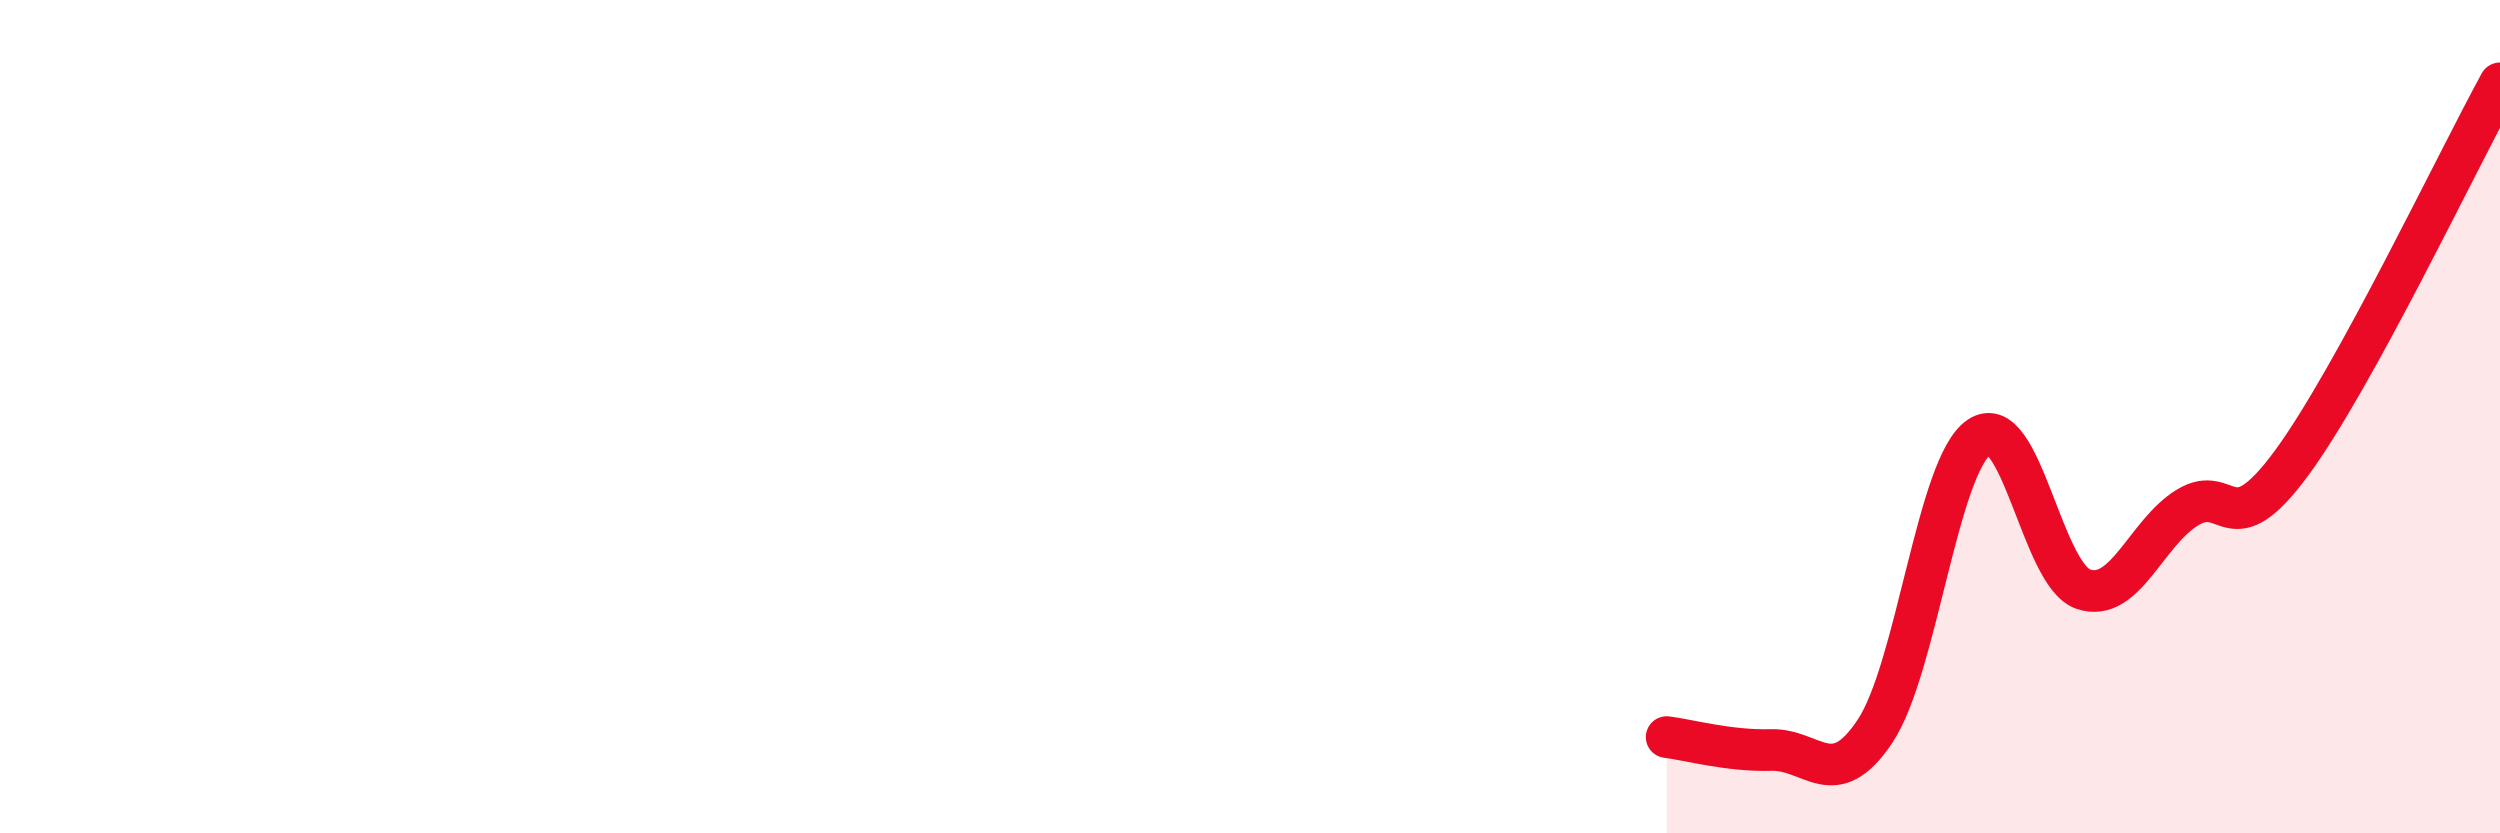
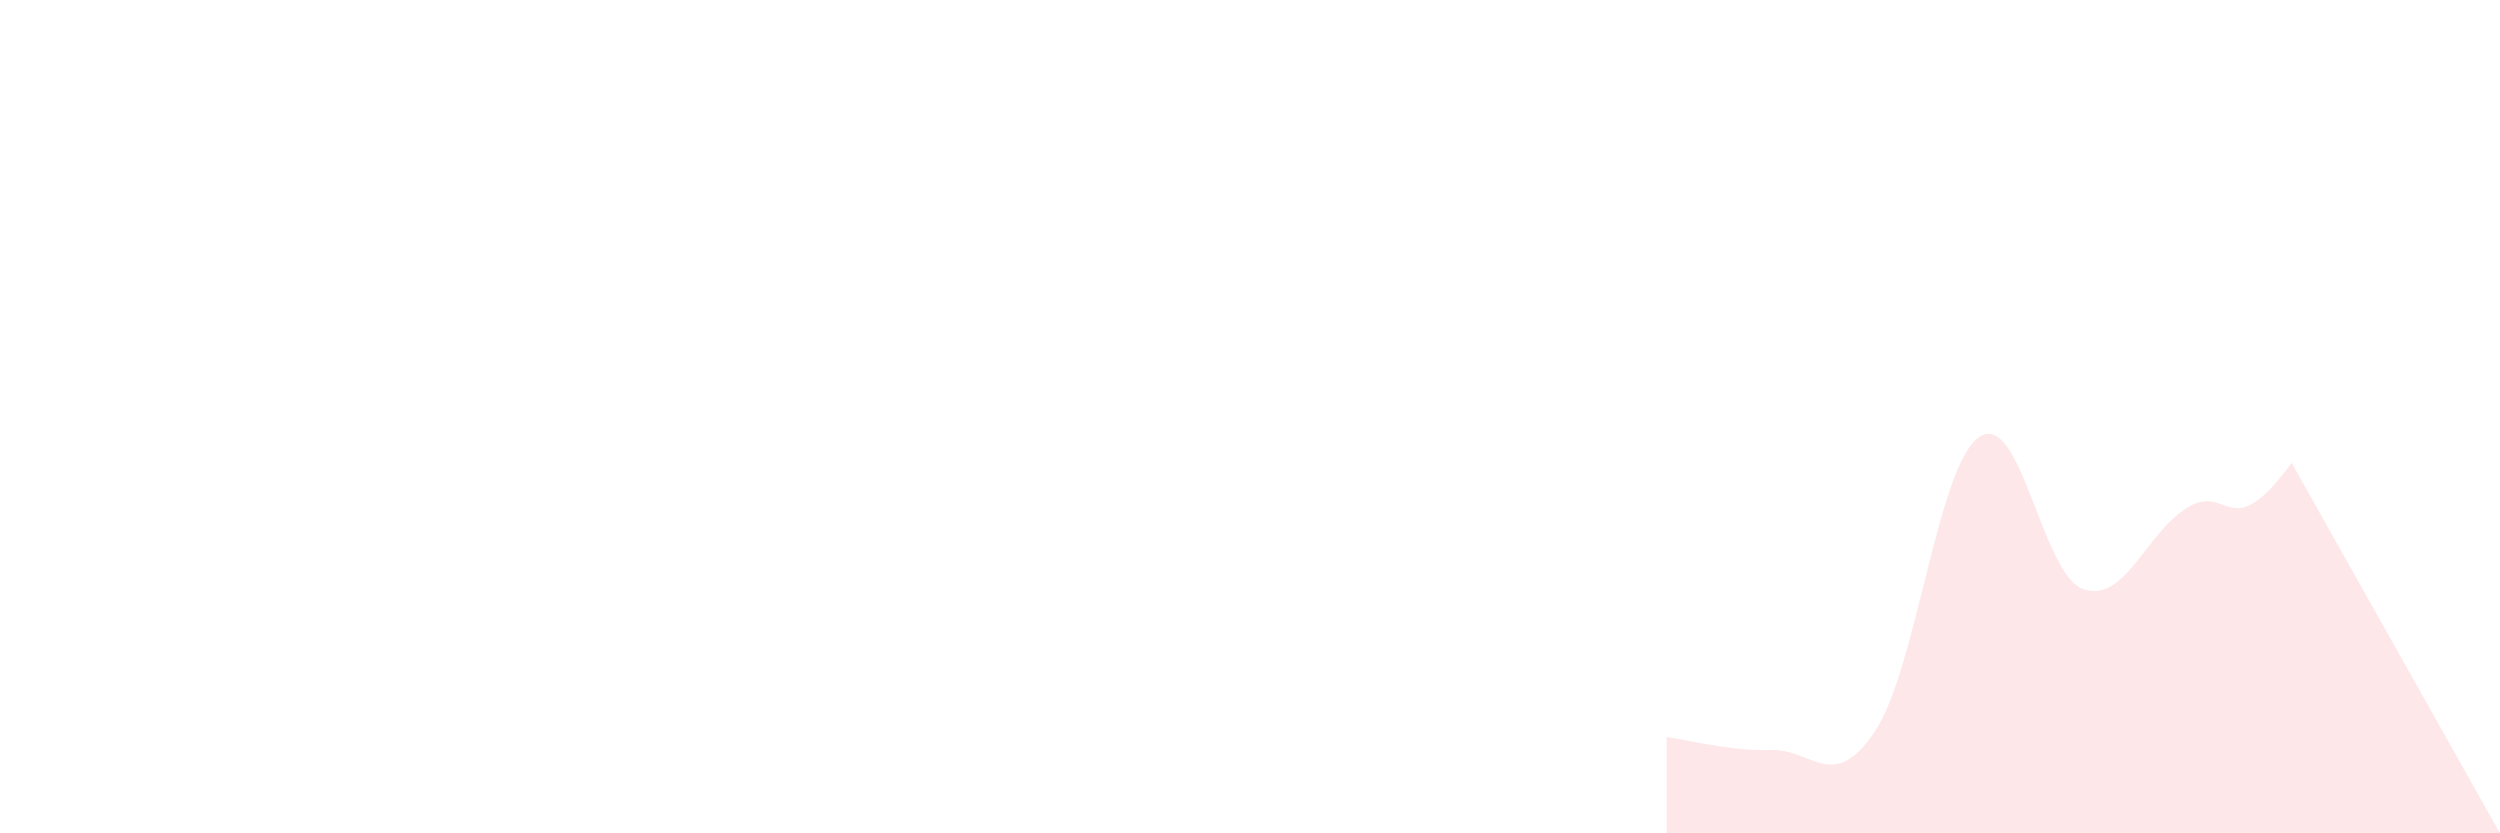
<svg xmlns="http://www.w3.org/2000/svg" width="60" height="20" viewBox="0 0 60 20">
-   <path d="M 40,17.69 C 40.5,17.75 41.5,18.03 42.5,18 C 43.5,17.97 44,19.05 45,17.55 C 46,16.05 46.5,11.17 47.5,10.49 C 48.5,9.81 49,13.8 50,14.14 C 51,14.48 51.5,12.79 52.5,12.18 C 53.5,11.57 53.5,13.15 55,11.11 C 56.5,9.07 59,3.82 60,2L60 20L40 20Z" fill="#EB0A25" opacity="0.1" stroke-linecap="round" stroke-linejoin="round" />
-   <path d="M 40,17.69 C 40.5,17.75 41.5,18.03 42.5,18 C 43.5,17.97 44,19.05 45,17.55 C 46,16.05 46.5,11.17 47.5,10.49 C 48.5,9.81 49,13.8 50,14.14 C 51,14.48 51.5,12.79 52.5,12.18 C 53.5,11.57 53.5,13.15 55,11.11 C 56.5,9.07 59,3.82 60,2" stroke="#EB0A25" stroke-width="1" fill="none" stroke-linecap="round" stroke-linejoin="round" />
+   <path d="M 40,17.69 C 40.5,17.75 41.5,18.03 42.5,18 C 43.5,17.97 44,19.05 45,17.55 C 46,16.05 46.5,11.17 47.5,10.49 C 48.5,9.81 49,13.8 50,14.14 C 51,14.48 51.5,12.79 52.5,12.18 C 53.5,11.57 53.5,13.15 55,11.11 L60 20L40 20Z" fill="#EB0A25" opacity="0.1" stroke-linecap="round" stroke-linejoin="round" />
</svg>